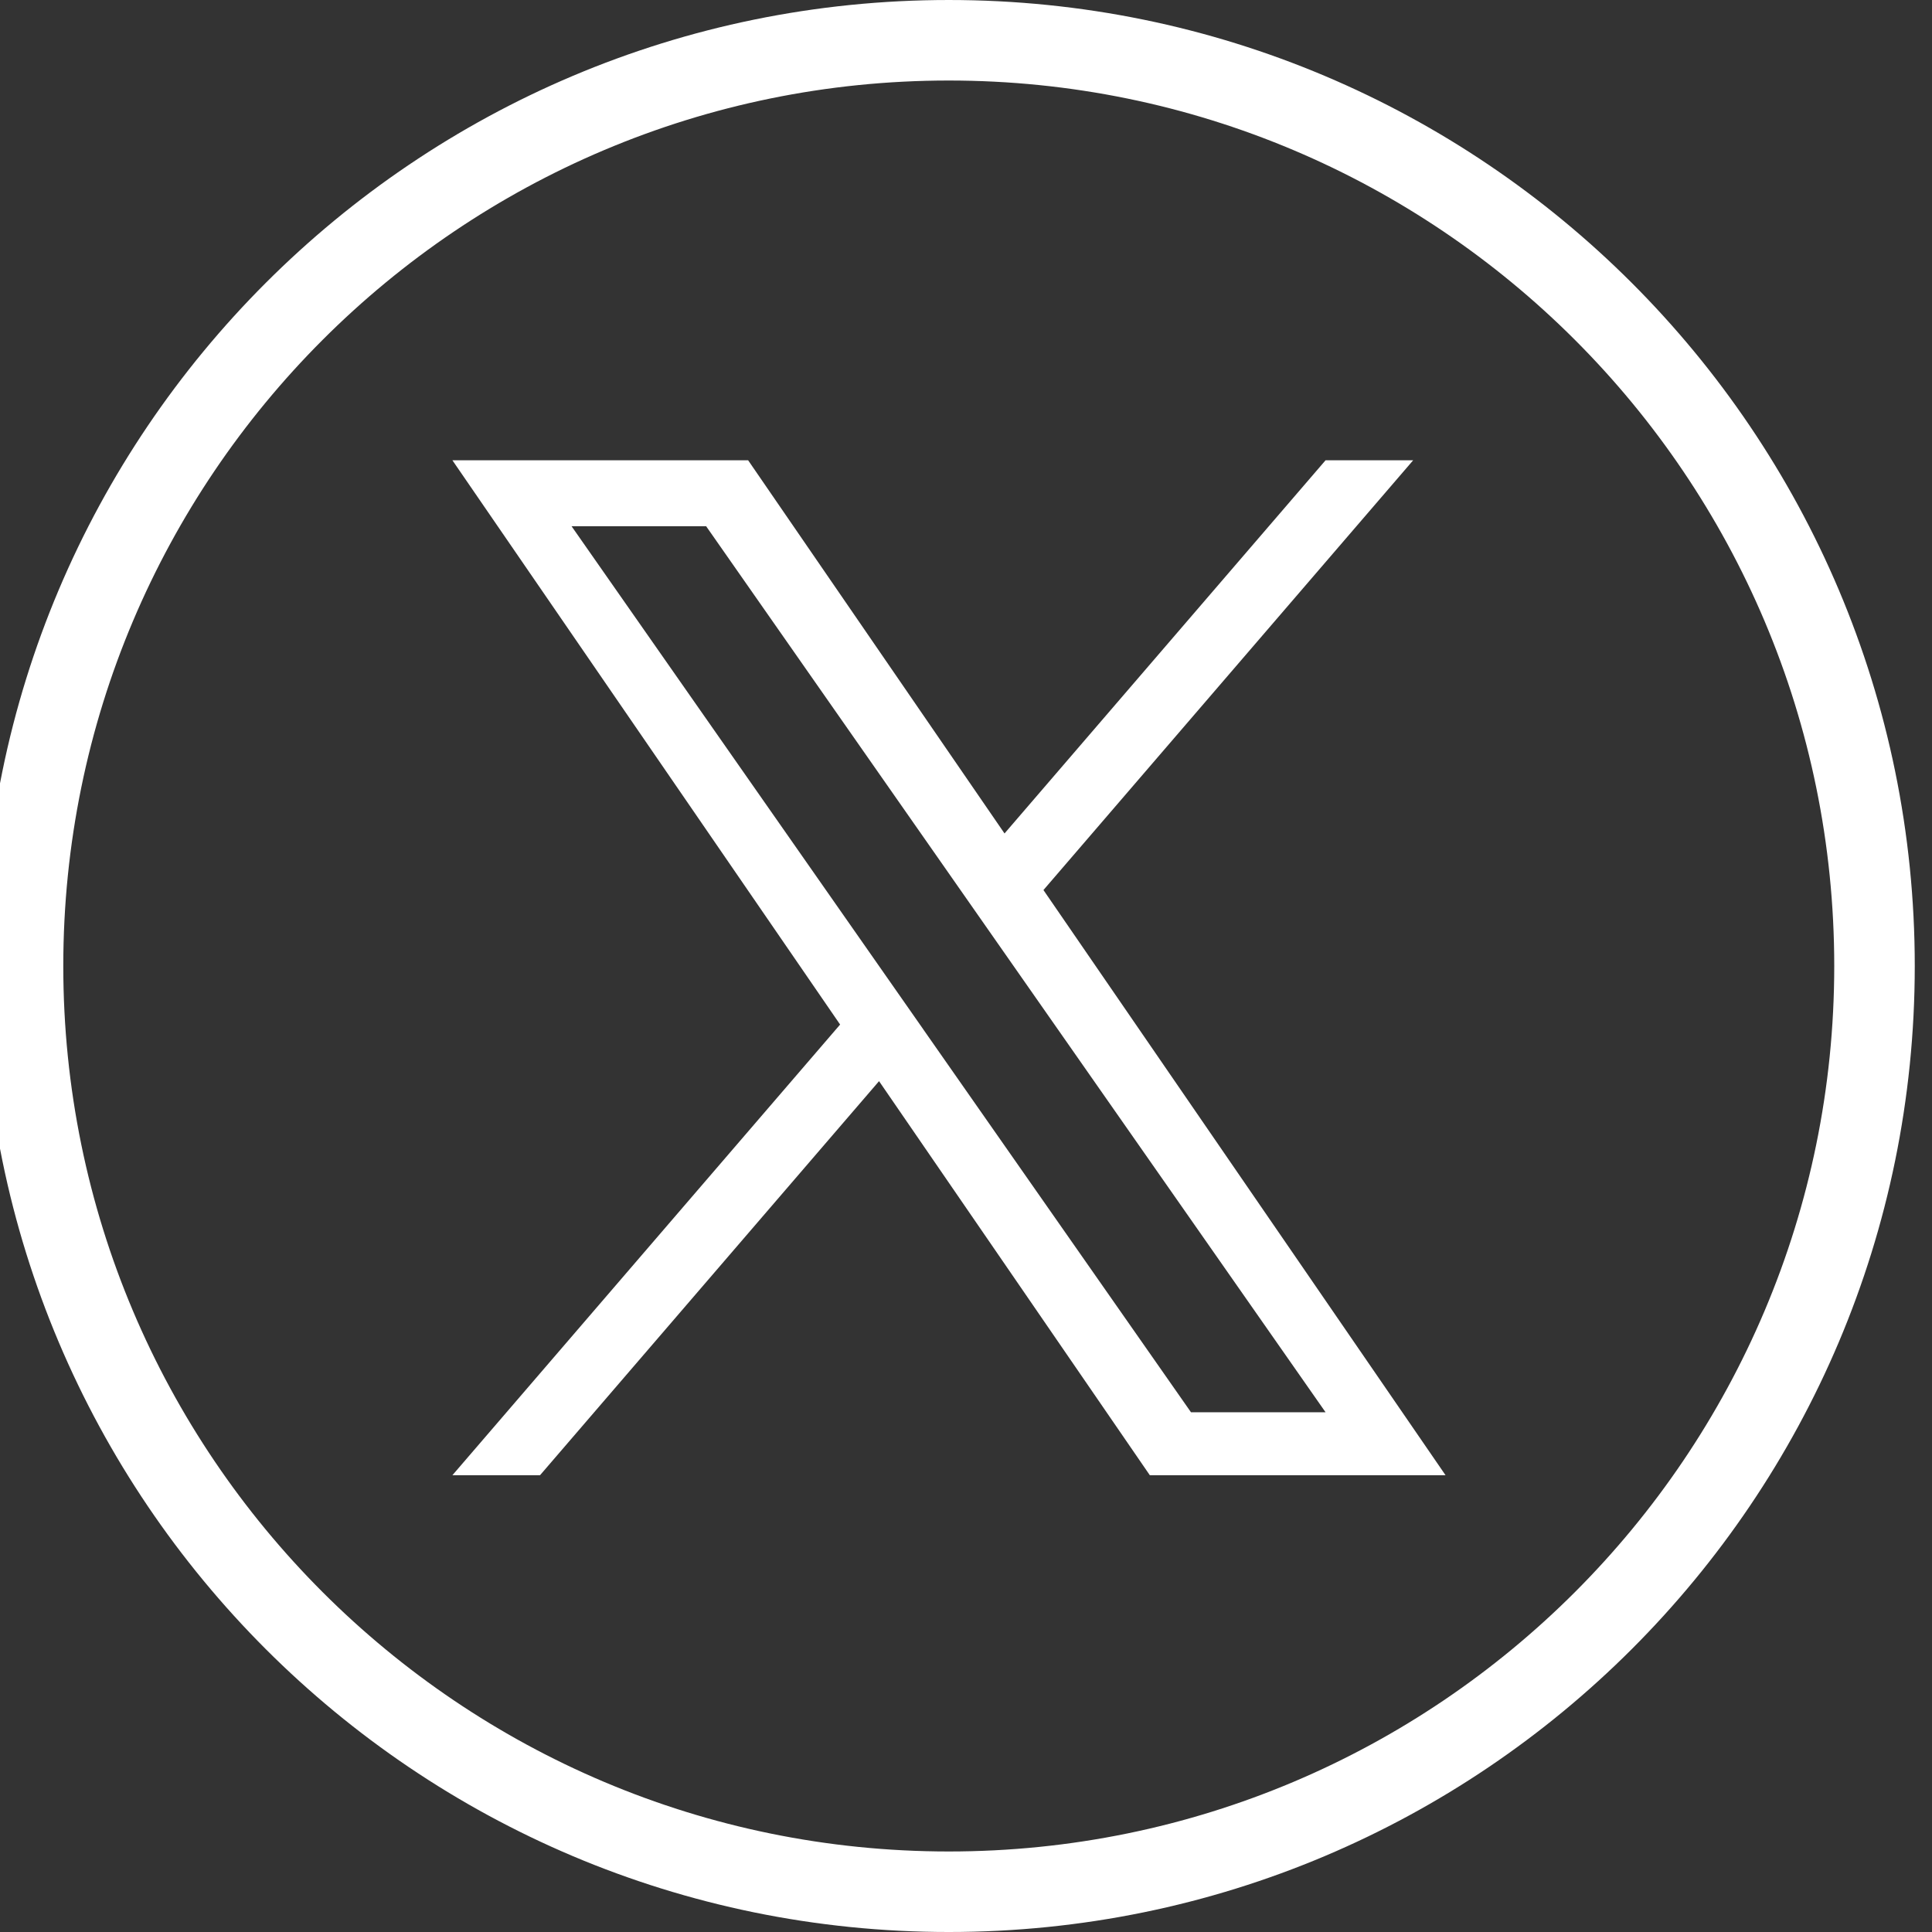
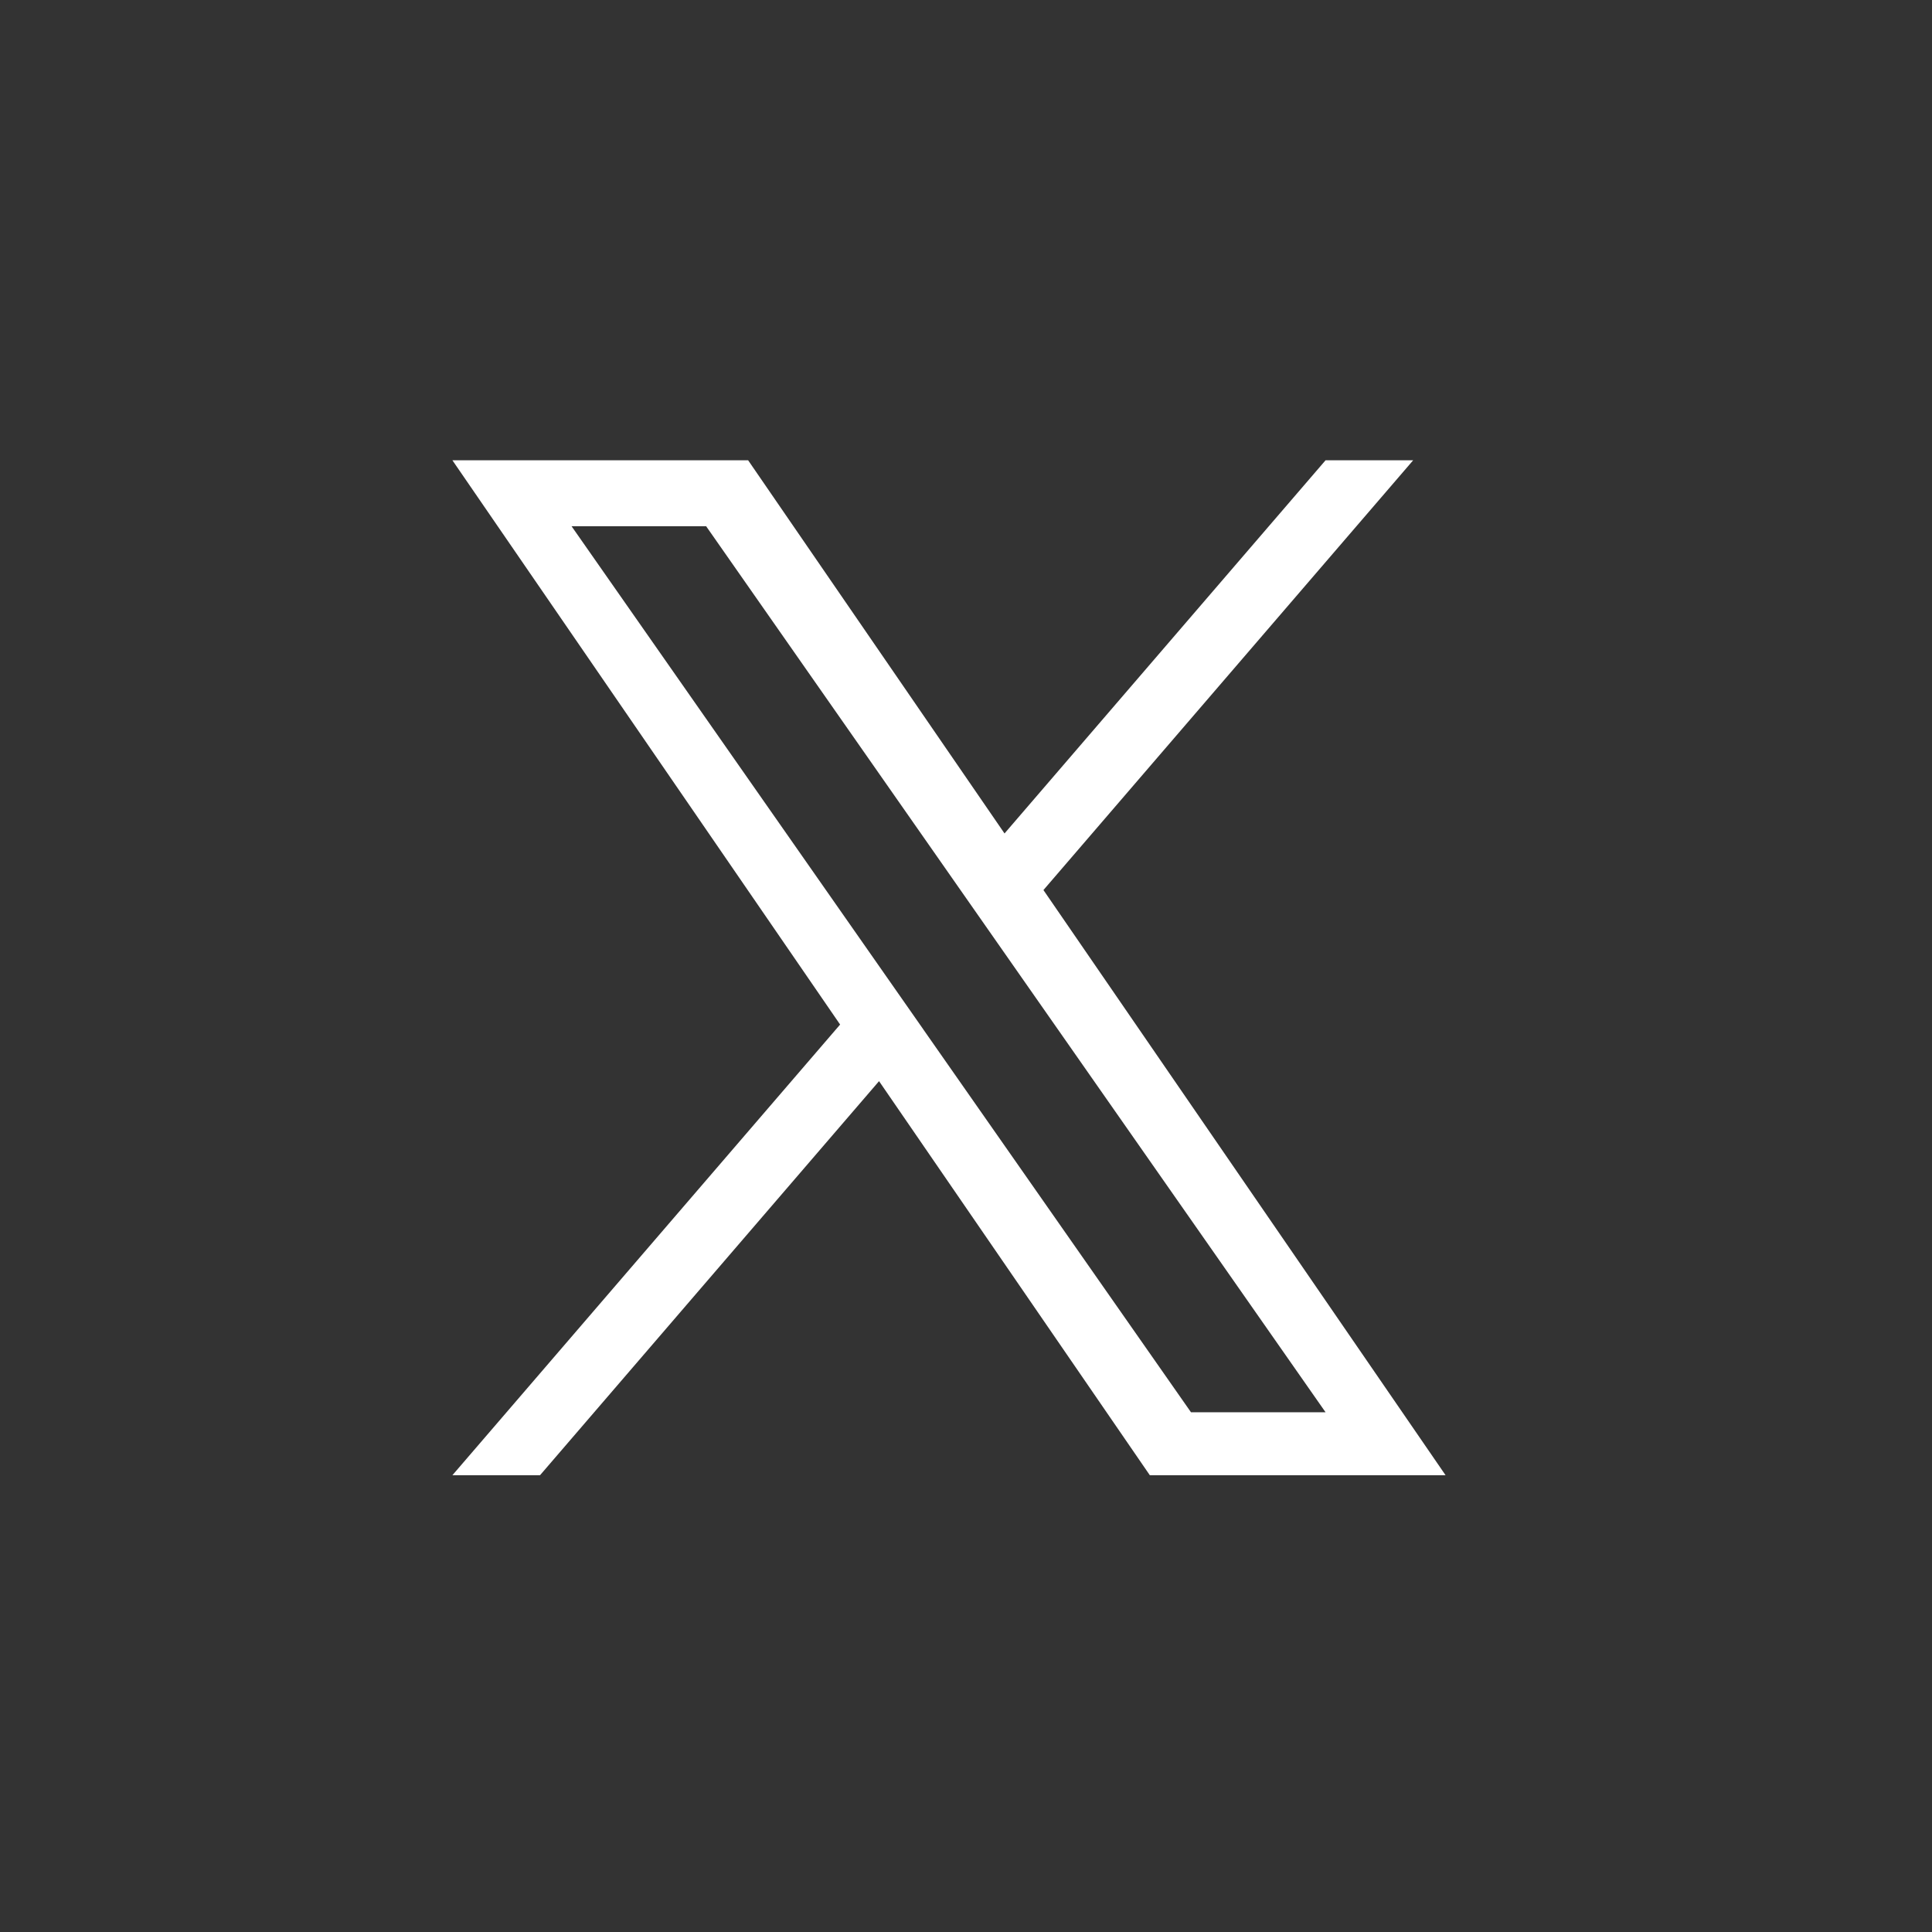
<svg xmlns="http://www.w3.org/2000/svg" viewBox="128.61 0 595.28 595.28">
  <rect x="128.61" y="0" width="595.28" height="595.28" fill="#333333" stroke="none" />
-   <path fill="#fff" d="m420.94 570.47c150.69 0 272.83-122.14 272.83-272.83s-122.14-272.83-272.83-272.83-272.83 122.14-272.83 272.83c0 150.69 122.14 272.83 272.83 272.83zm0 24.811c-164.38 0-297.64-133.26-297.64-297.64 0-164.38 133.26-297.64 297.64-297.64 164.38 0 297.64 133.26 297.64 297.64-1e-3 164.38-133.26 297.64-297.64 297.64z" />
-   <path fill="#fff" d="m450.11 274.24 113.92-132.42h-26.994l-98.914 114.98-79-114.98h-91.119l119.46 173.86-119.46 138.86h26.997l104.46-121.42 83.431 121.42h91.117l-123.9-180.31h7e-3zm-36.975 42.979-12.104-17.314-96.31-137.76h41.464l77.723 111.18 12.104 17.313 101.03 144.51h-41.465l-82.445-117.92v-7e-3z" />
+   <path fill="#fff" d="m450.11 274.24 113.92-132.42h-26.994l-98.914 114.98-79-114.98h-91.119l119.46 173.86-119.46 138.86h26.997l104.46-121.42 83.431 121.42h91.117h7e-3zm-36.975 42.979-12.104-17.314-96.31-137.76h41.464l77.723 111.18 12.104 17.313 101.03 144.51h-41.465l-82.445-117.92v-7e-3z" />
</svg>